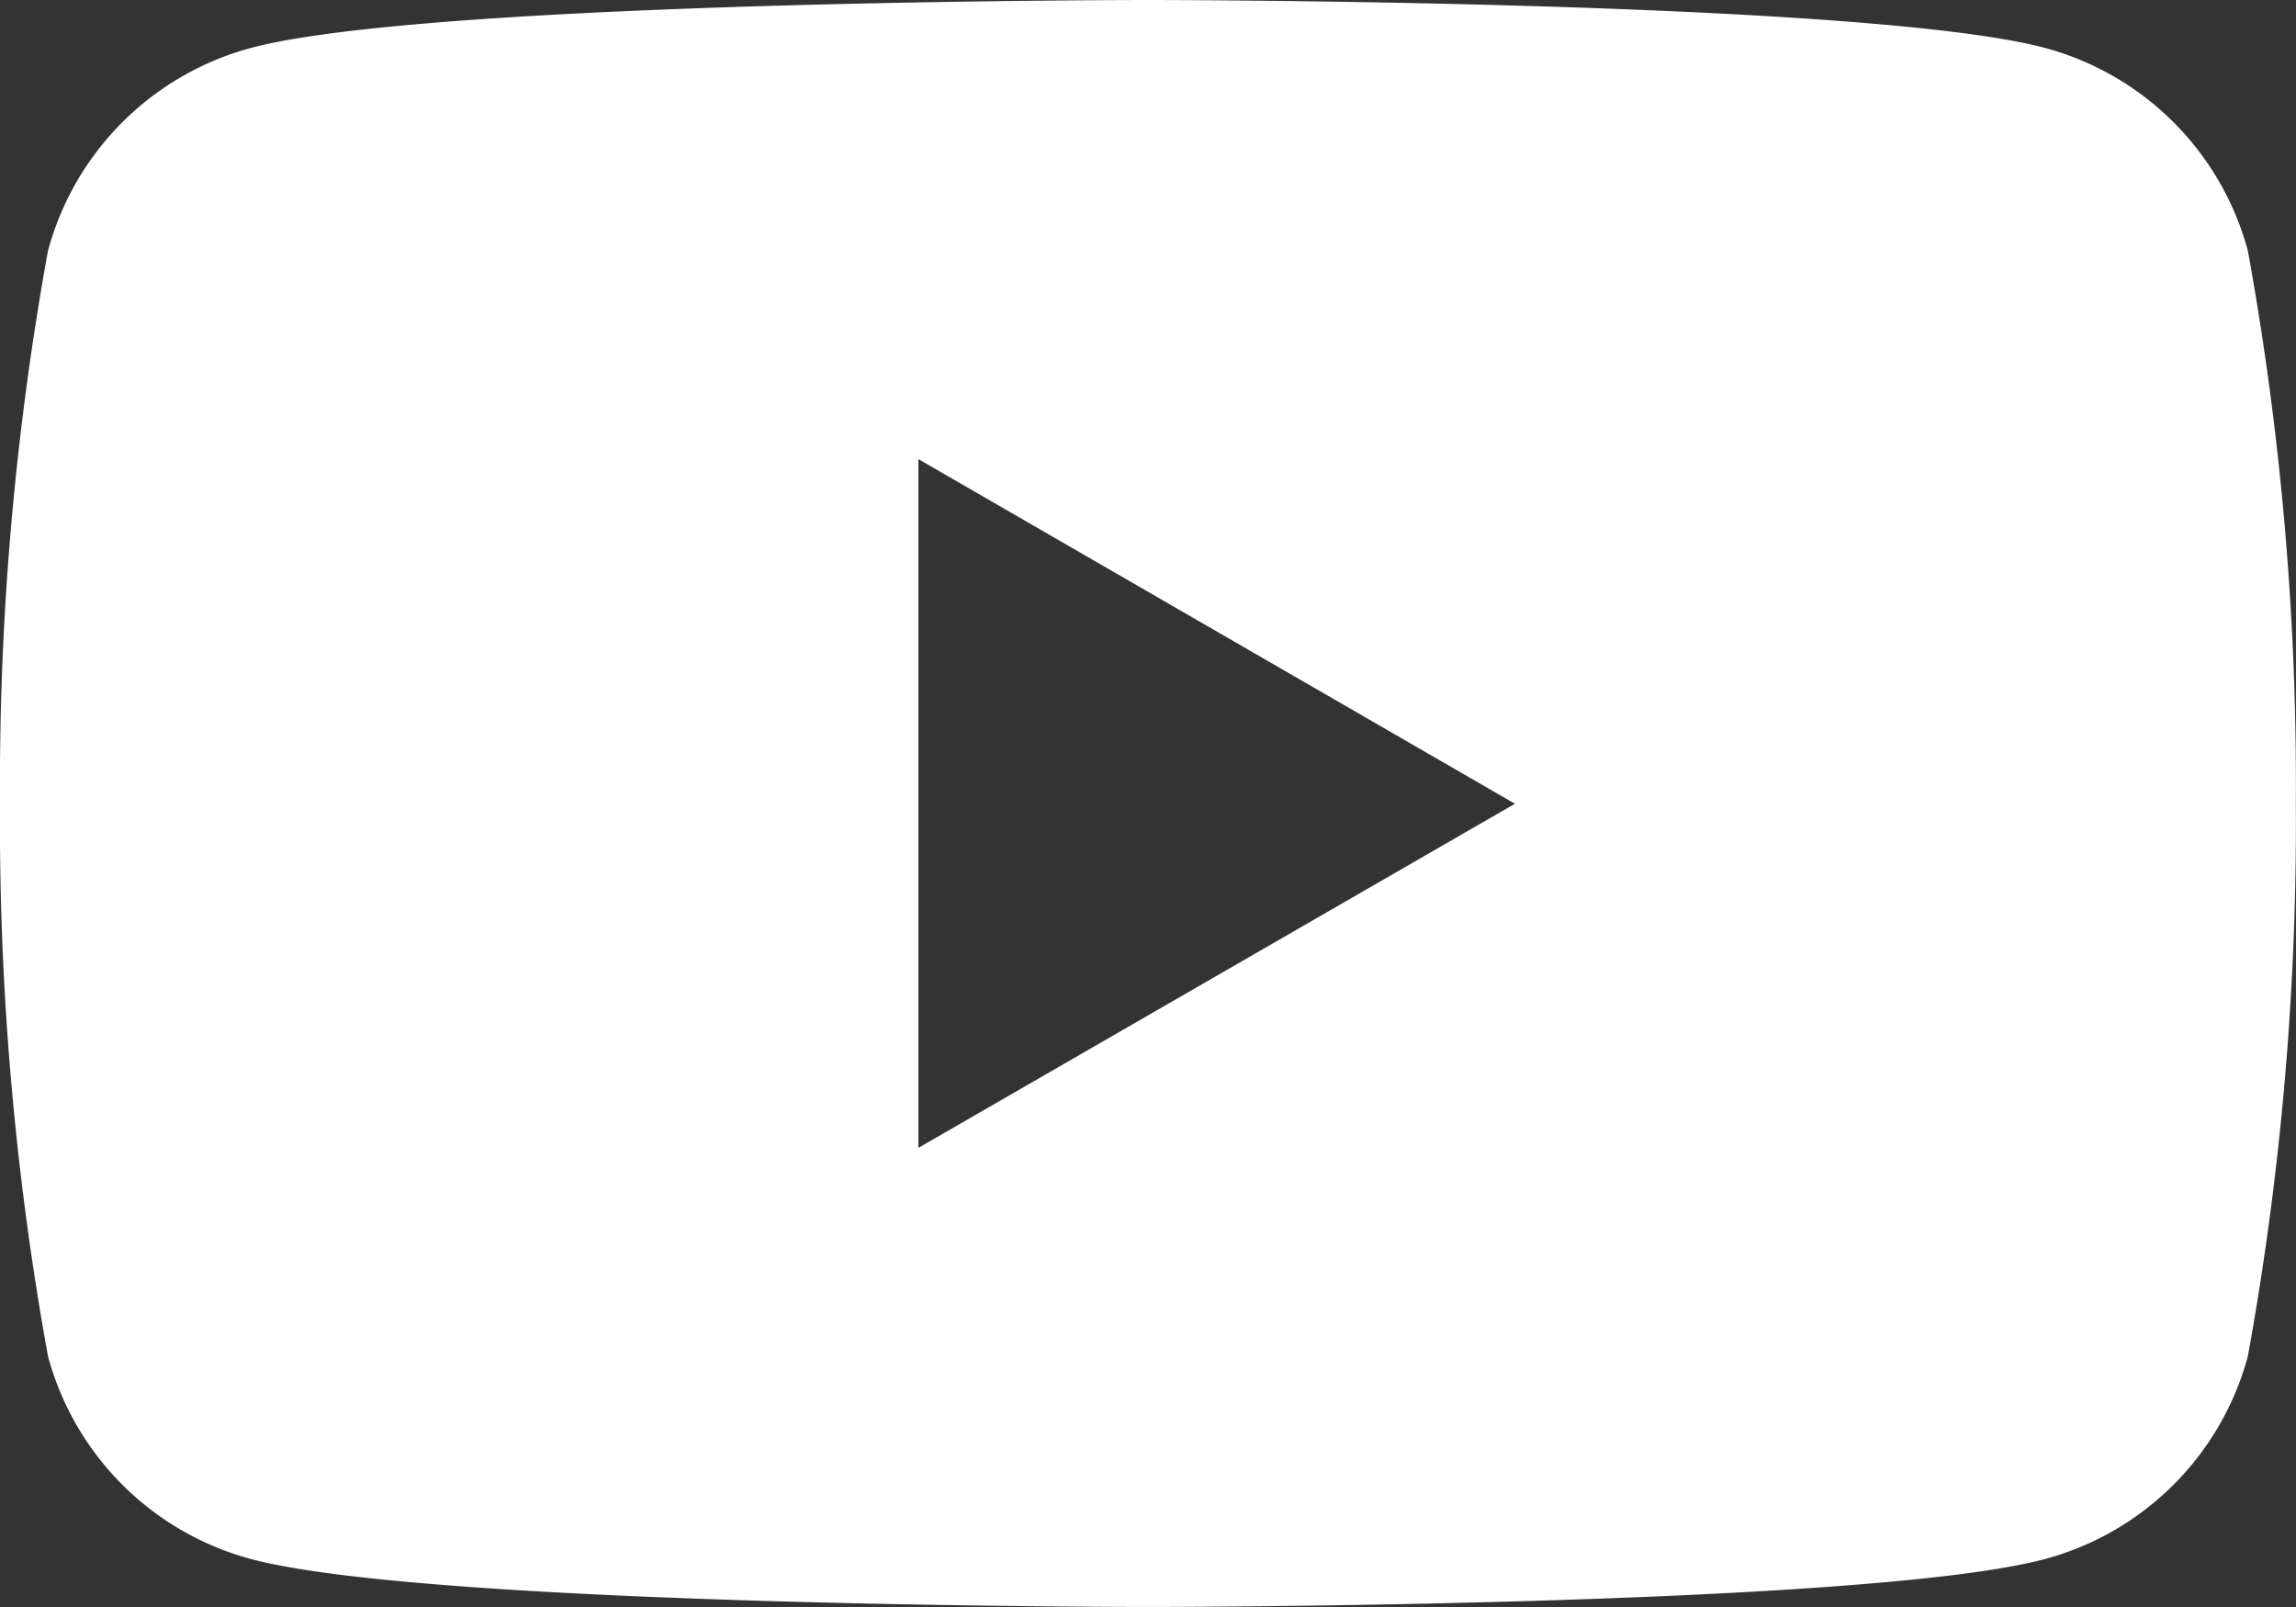
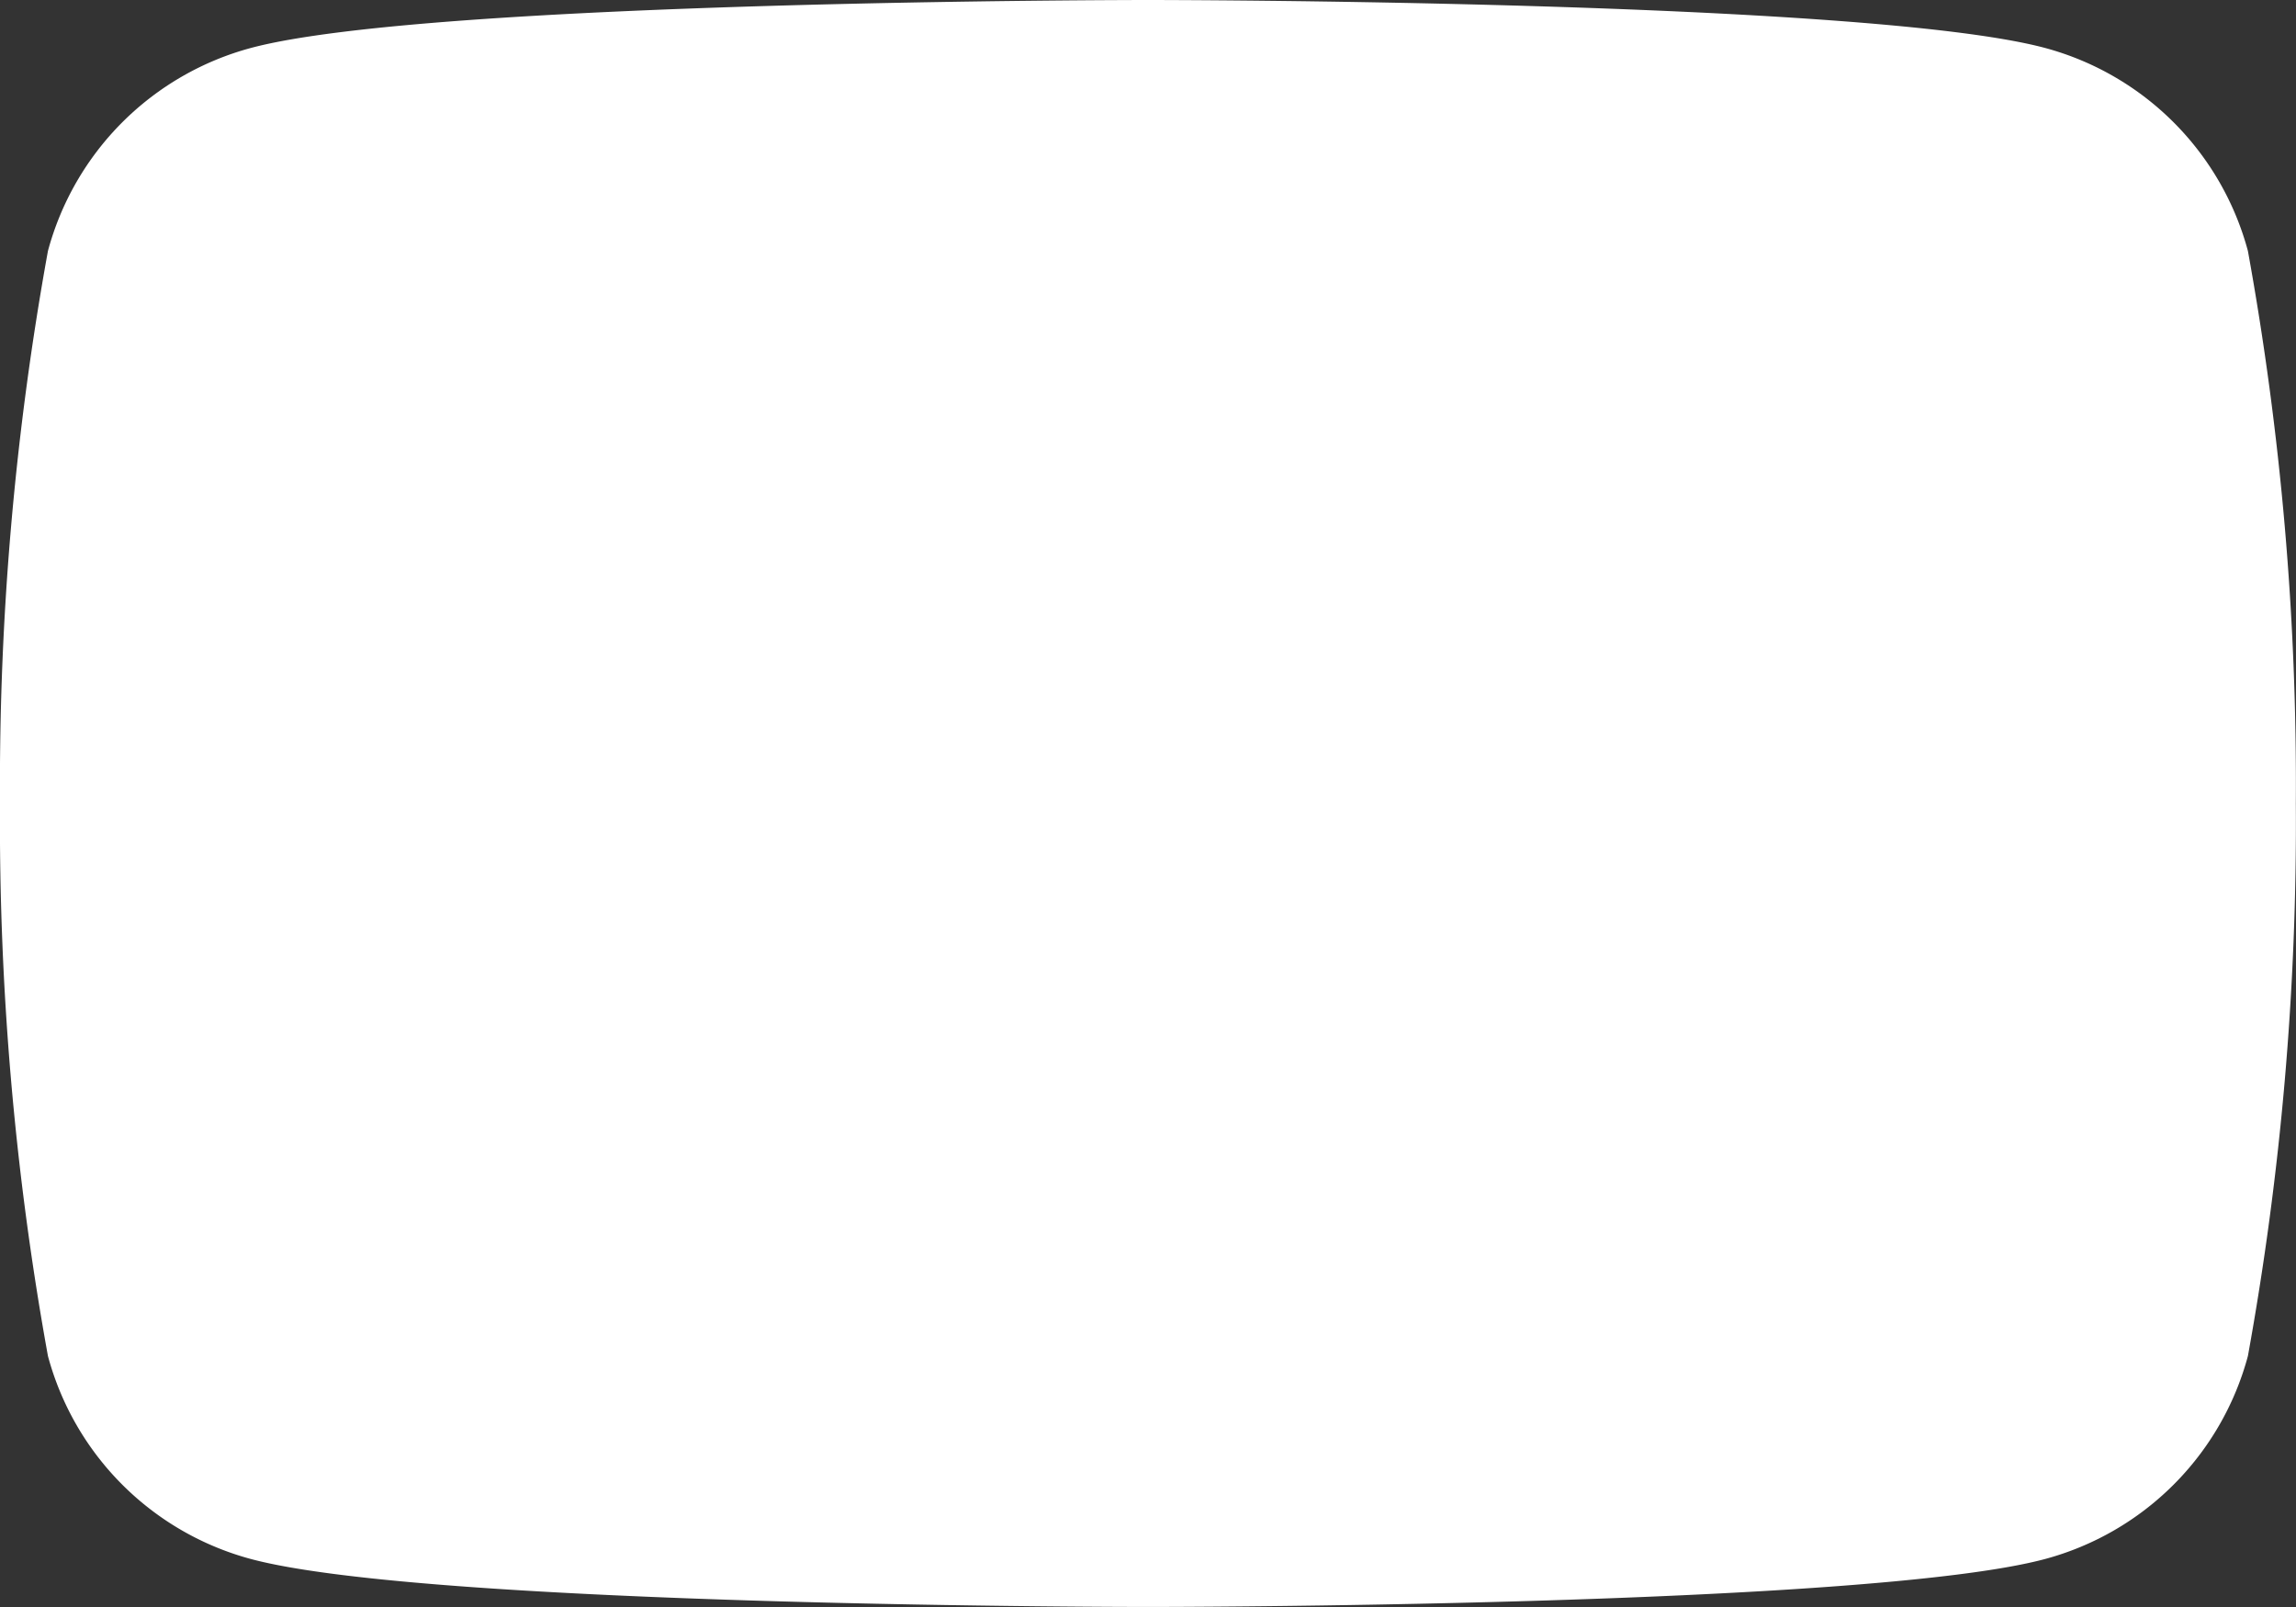
<svg xmlns="http://www.w3.org/2000/svg" width="30.642" height="21.449" viewBox="0 0 30.642 21.449">
  <rect x="0" y="0" width="30.642" height="21.449" fill="#333333" stroke="none" />
  <g id="グループ_375" data-name="グループ 375" transform="translate(133.418 69.387)">
    <g id="グループ_377" data-name="グループ 377" transform="translate(-129 -74)">
-       <path id="パス_353" data-name="パス 353" d="M30,3.349A3.837,3.837,0,0,0,27.293.64C24.9,0,15.321,0,15.321,0S5.739,0,3.349.64A3.837,3.837,0,0,0,.64,3.349,39.867,39.867,0,0,0,0,10.725,39.87,39.87,0,0,0,.64,18.1a3.837,3.837,0,0,0,2.709,2.709c2.39.64,11.972.64,11.972.64s9.582,0,11.972-.64A3.837,3.837,0,0,0,30,18.1a39.87,39.87,0,0,0,.64-7.375A39.868,39.868,0,0,0,30,3.349M12.257,15.321V6.128l7.961,4.6Z" transform="translate(-4.418 4.613)" fill="#fff" />
+       <path id="パス_353" data-name="パス 353" d="M30,3.349A3.837,3.837,0,0,0,27.293.64C24.9,0,15.321,0,15.321,0S5.739,0,3.349.64A3.837,3.837,0,0,0,.64,3.349,39.867,39.867,0,0,0,0,10.725,39.87,39.87,0,0,0,.64,18.1a3.837,3.837,0,0,0,2.709,2.709c2.39.64,11.972.64,11.972.64s9.582,0,11.972-.64A3.837,3.837,0,0,0,30,18.1a39.87,39.87,0,0,0,.64-7.375A39.868,39.868,0,0,0,30,3.349M12.257,15.321l7.961,4.6Z" transform="translate(-4.418 4.613)" fill="#fff" />
    </g>
  </g>
</svg>